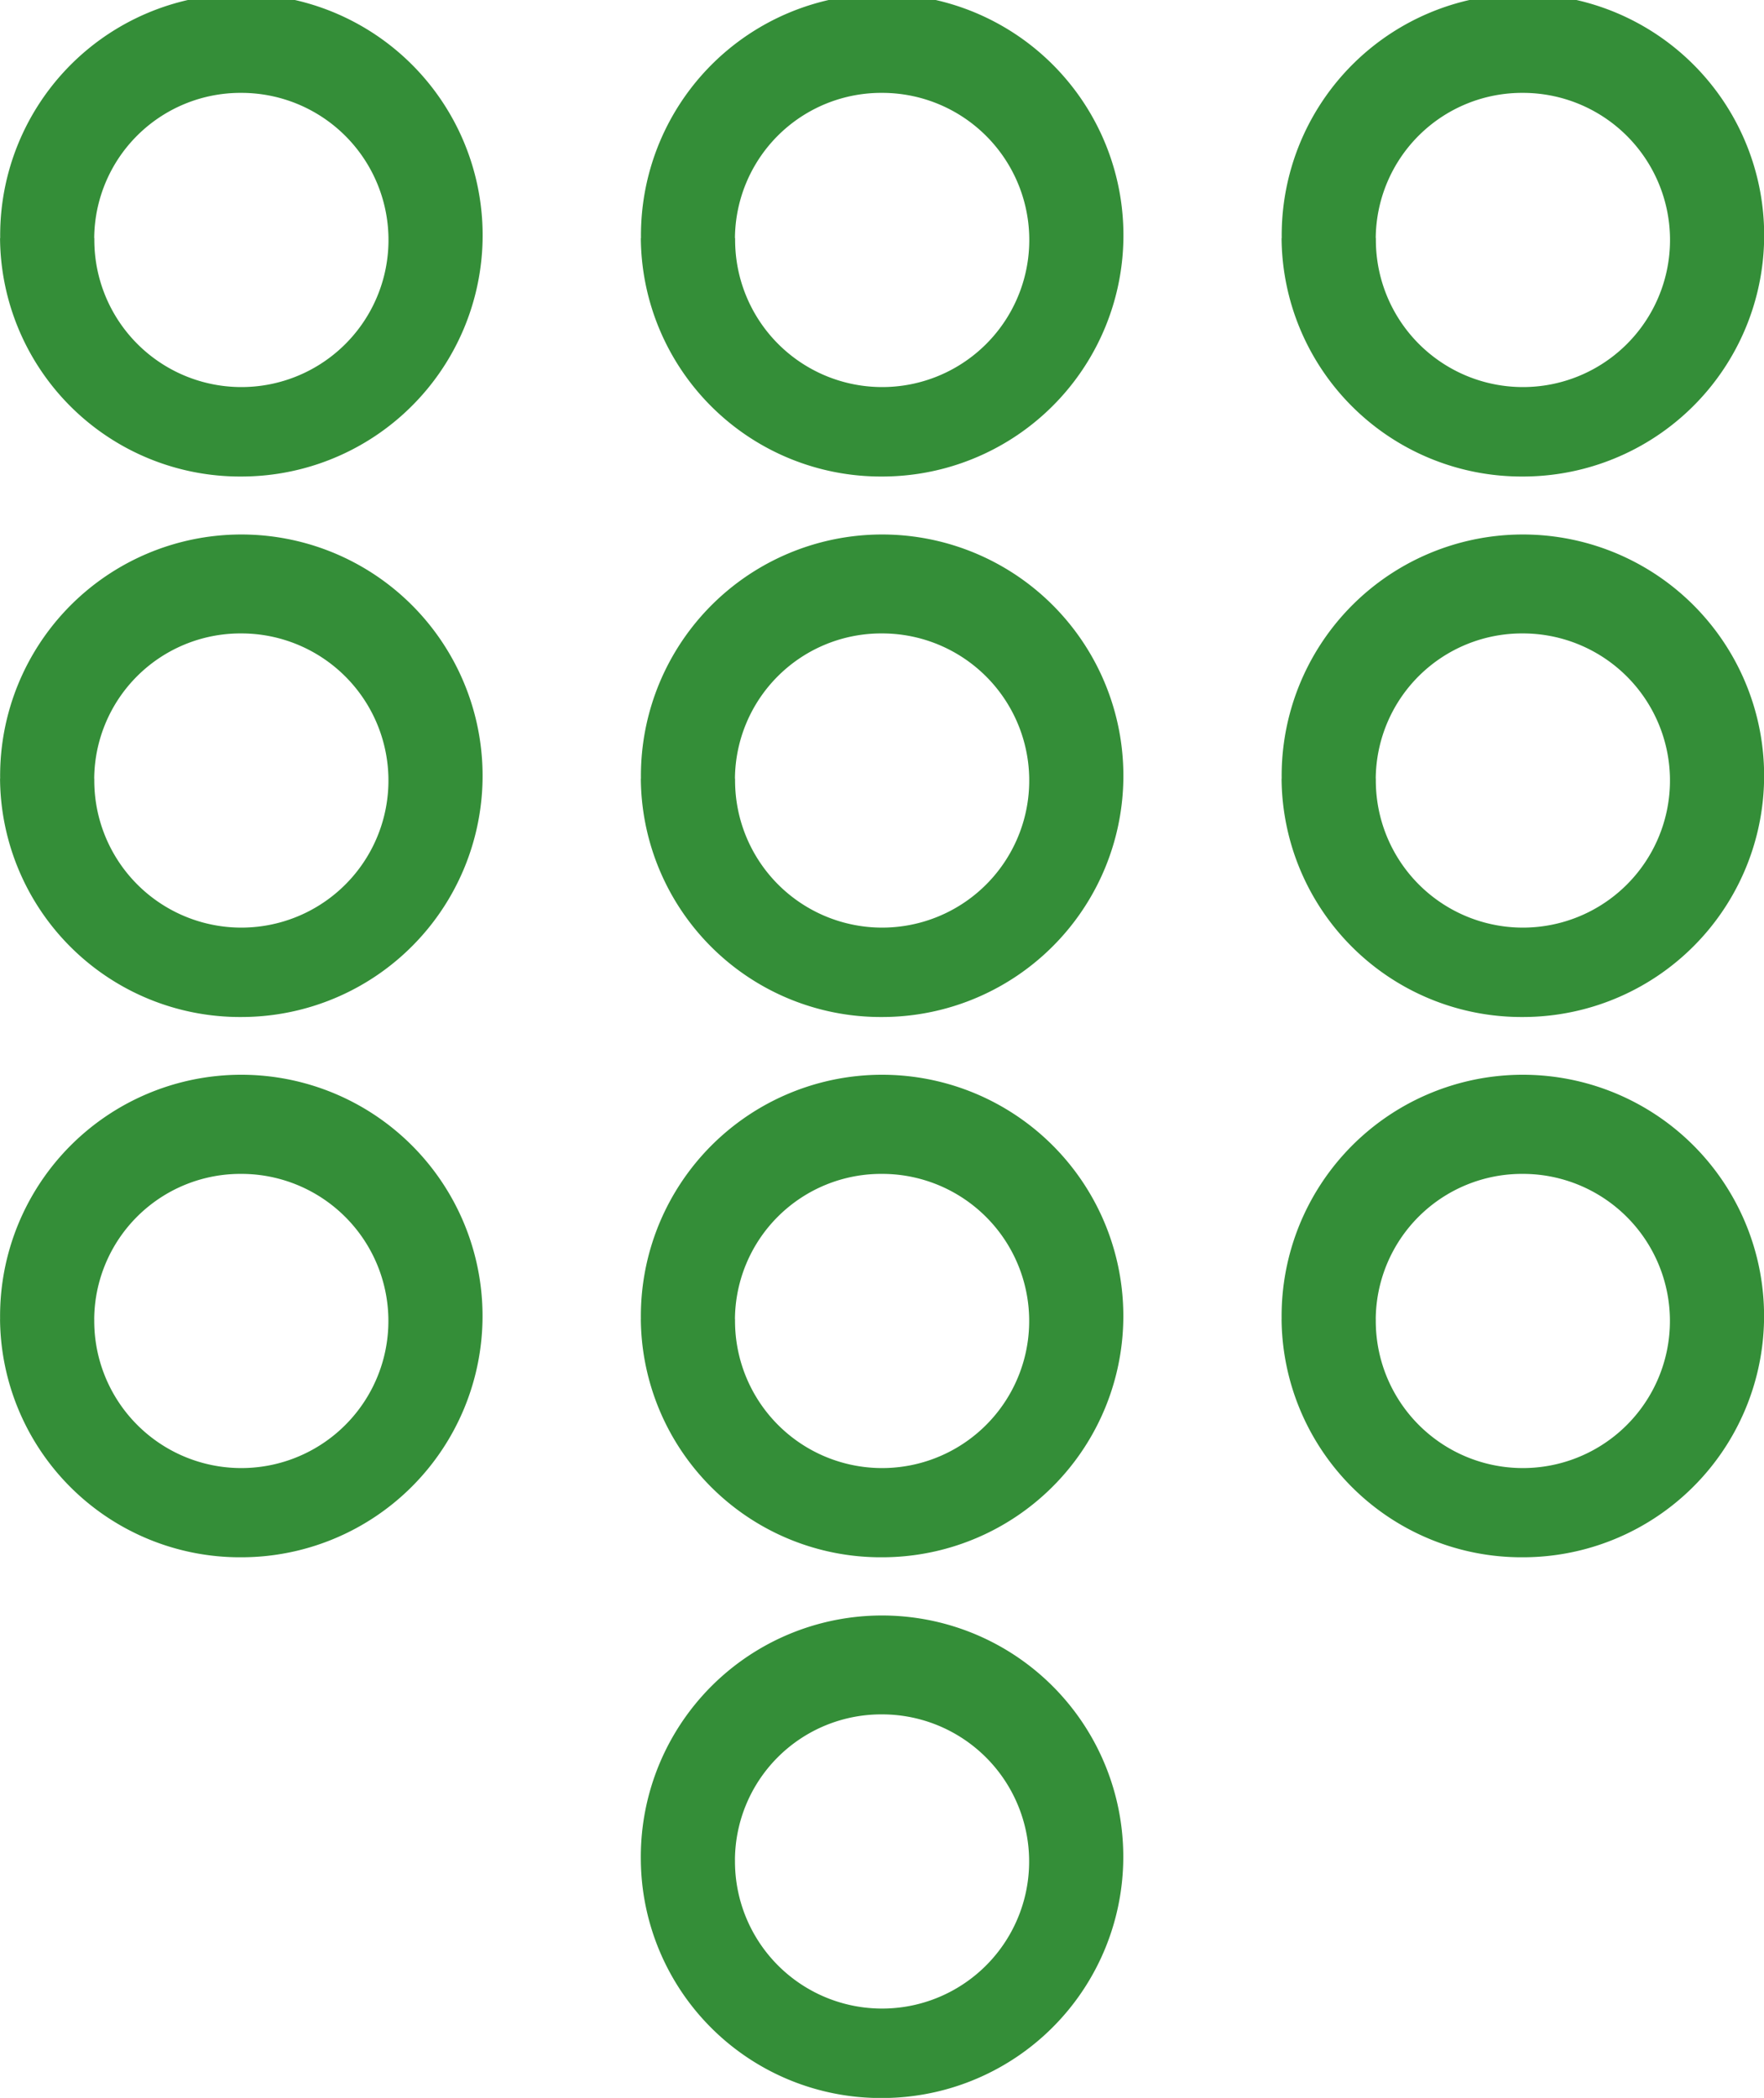
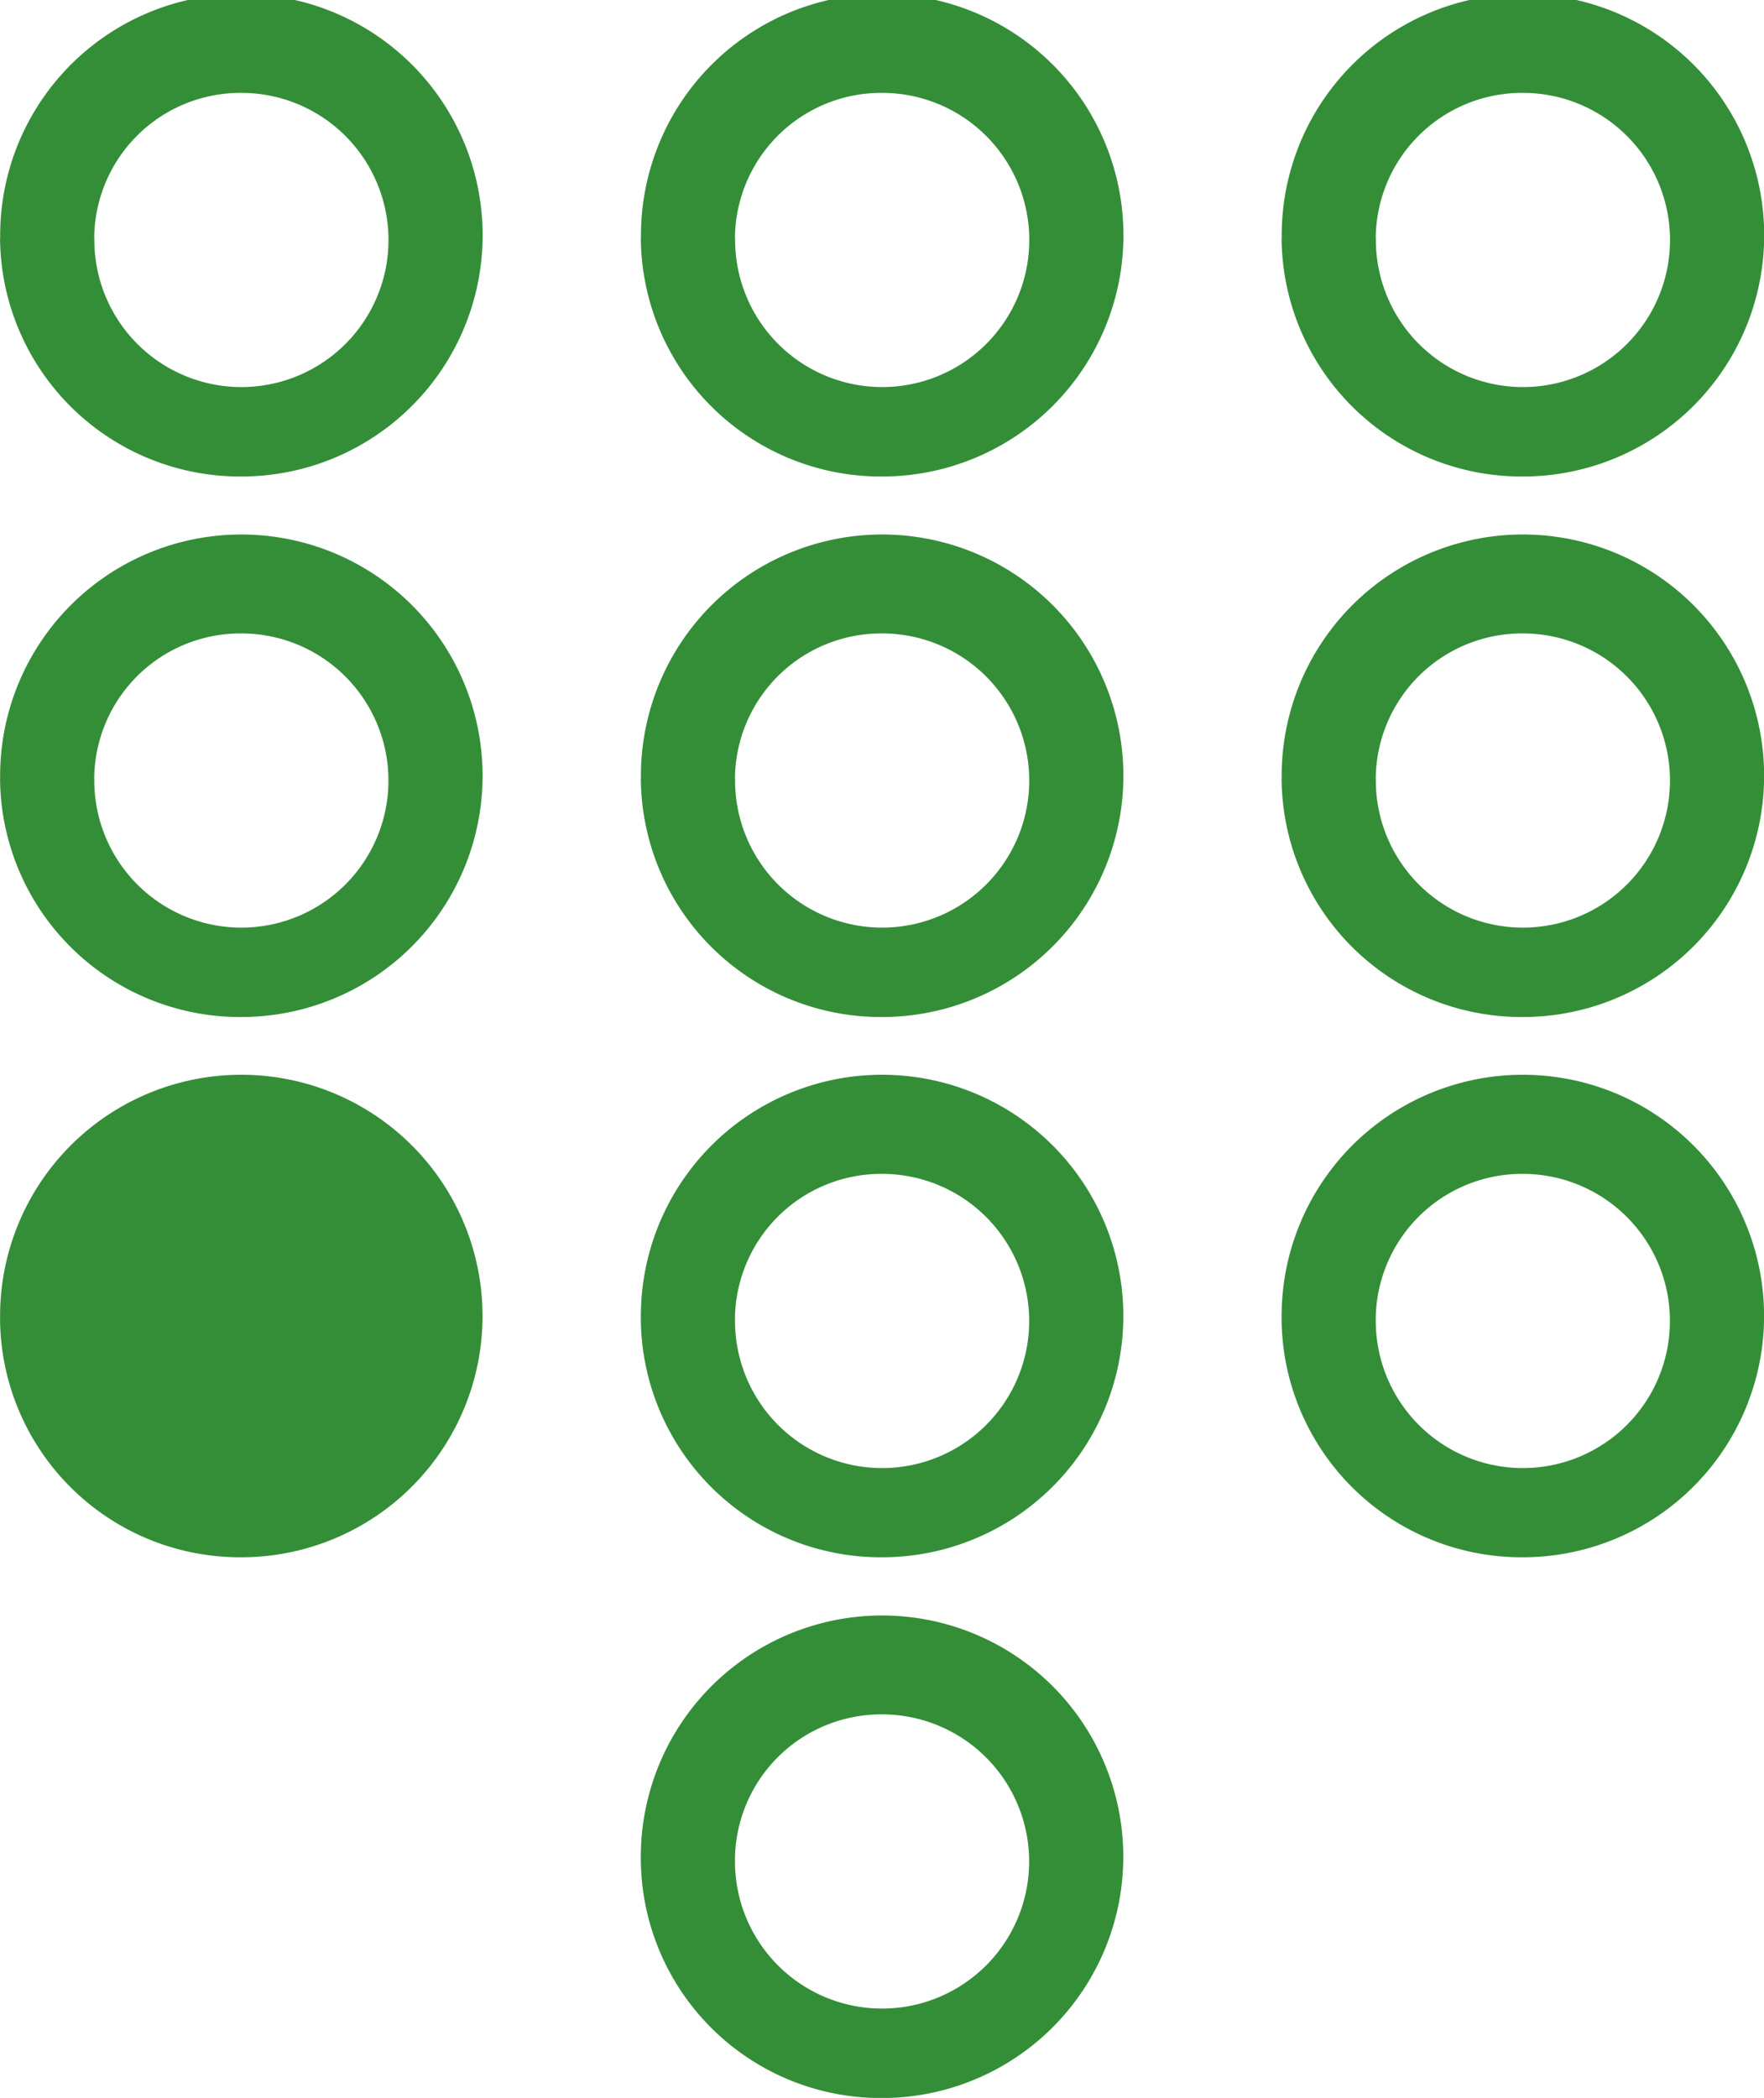
<svg xmlns="http://www.w3.org/2000/svg" width="37.001" height="44" viewBox="0 0 37.001 44">
-   <path id="number" d="M949.441,57a5.06,5.06,0,1,1,5.059,5A5.033,5.033,0,0,1,949.441,57Zm1.975,0a3.085,3.085,0,1,0,3.084-3.046A3.068,3.068,0,0,0,951.415,57Zm11.466-11.336a5.06,5.06,0,1,1,5.059,4.995A5.033,5.033,0,0,1,962.881,45.667Zm1.975,0a3.085,3.085,0,1,0,3.084-3.046A3.069,3.069,0,0,0,964.856,45.667Zm-15.415,0a5.06,5.06,0,1,1,5.059,4.995A5.033,5.033,0,0,1,949.441,45.667Zm1.975,0a3.085,3.085,0,1,0,3.084-3.046A3.068,3.068,0,0,0,951.415,45.667Zm-15.416,0a5.06,5.06,0,1,1,5.06,4.995A5.033,5.033,0,0,1,936,45.667Zm1.975,0a3.085,3.085,0,1,0,3.084-3.046A3.068,3.068,0,0,0,937.975,45.667Zm24.907-11.336a5.06,5.06,0,1,1,5.059,5A5.033,5.033,0,0,1,962.881,34.331Zm1.975,0a3.085,3.085,0,1,0,3.084-3.045A3.068,3.068,0,0,0,964.856,34.33Zm-15.415,0a5.06,5.06,0,1,1,5.059,5A5.033,5.033,0,0,1,949.441,34.331Zm1.975,0a3.085,3.085,0,1,0,3.084-3.045A3.068,3.068,0,0,0,951.415,34.33Zm-15.416,0a5.06,5.06,0,1,1,5.06,5A5.034,5.034,0,0,1,936,34.331Zm1.975,0a3.085,3.085,0,1,0,3.084-3.045A3.068,3.068,0,0,0,937.975,34.33Zm24.907-11.336a5.06,5.06,0,1,1,5.059,5A5.034,5.034,0,0,1,962.881,22.994Zm1.975,0a3.085,3.085,0,1,0,3.084-3.046A3.069,3.069,0,0,0,964.856,22.994Zm-15.415,0a5.06,5.06,0,1,1,5.059,5A5.034,5.034,0,0,1,949.441,22.994Zm1.975,0a3.085,3.085,0,1,0,3.084-3.046A3.068,3.068,0,0,0,951.415,22.994Zm-15.416,0a5.06,5.06,0,1,1,5.06,5A5.034,5.034,0,0,1,936,22.994Zm1.975,0a3.085,3.085,0,1,0,3.084-3.046A3.068,3.068,0,0,0,937.975,22.994Z" transform="translate(-935.999 -17.998)" fill="#348e38" />
+   <path id="number" d="M949.441,57a5.06,5.06,0,1,1,5.059,5A5.033,5.033,0,0,1,949.441,57Zm1.975,0a3.085,3.085,0,1,0,3.084-3.046A3.068,3.068,0,0,0,951.415,57Zm11.466-11.336a5.06,5.06,0,1,1,5.059,4.995A5.033,5.033,0,0,1,962.881,45.667Zm1.975,0a3.085,3.085,0,1,0,3.084-3.046A3.069,3.069,0,0,0,964.856,45.667Zm-15.415,0a5.06,5.06,0,1,1,5.059,4.995A5.033,5.033,0,0,1,949.441,45.667Zm1.975,0a3.085,3.085,0,1,0,3.084-3.046A3.068,3.068,0,0,0,951.415,45.667Zm-15.416,0a5.06,5.06,0,1,1,5.06,4.995A5.033,5.033,0,0,1,936,45.667Zm1.975,0A3.068,3.068,0,0,0,937.975,45.667Zm24.907-11.336a5.06,5.06,0,1,1,5.059,5A5.033,5.033,0,0,1,962.881,34.331Zm1.975,0a3.085,3.085,0,1,0,3.084-3.045A3.068,3.068,0,0,0,964.856,34.33Zm-15.415,0a5.06,5.06,0,1,1,5.059,5A5.033,5.033,0,0,1,949.441,34.331Zm1.975,0a3.085,3.085,0,1,0,3.084-3.045A3.068,3.068,0,0,0,951.415,34.33Zm-15.416,0a5.06,5.06,0,1,1,5.06,5A5.034,5.034,0,0,1,936,34.331Zm1.975,0a3.085,3.085,0,1,0,3.084-3.045A3.068,3.068,0,0,0,937.975,34.33Zm24.907-11.336a5.06,5.06,0,1,1,5.059,5A5.034,5.034,0,0,1,962.881,22.994Zm1.975,0a3.085,3.085,0,1,0,3.084-3.046A3.069,3.069,0,0,0,964.856,22.994Zm-15.415,0a5.06,5.06,0,1,1,5.059,5A5.034,5.034,0,0,1,949.441,22.994Zm1.975,0a3.085,3.085,0,1,0,3.084-3.046A3.068,3.068,0,0,0,951.415,22.994Zm-15.416,0a5.06,5.06,0,1,1,5.06,5A5.034,5.034,0,0,1,936,22.994Zm1.975,0a3.085,3.085,0,1,0,3.084-3.046A3.068,3.068,0,0,0,937.975,22.994Z" transform="translate(-935.999 -17.998)" fill="#348e38" />
</svg>